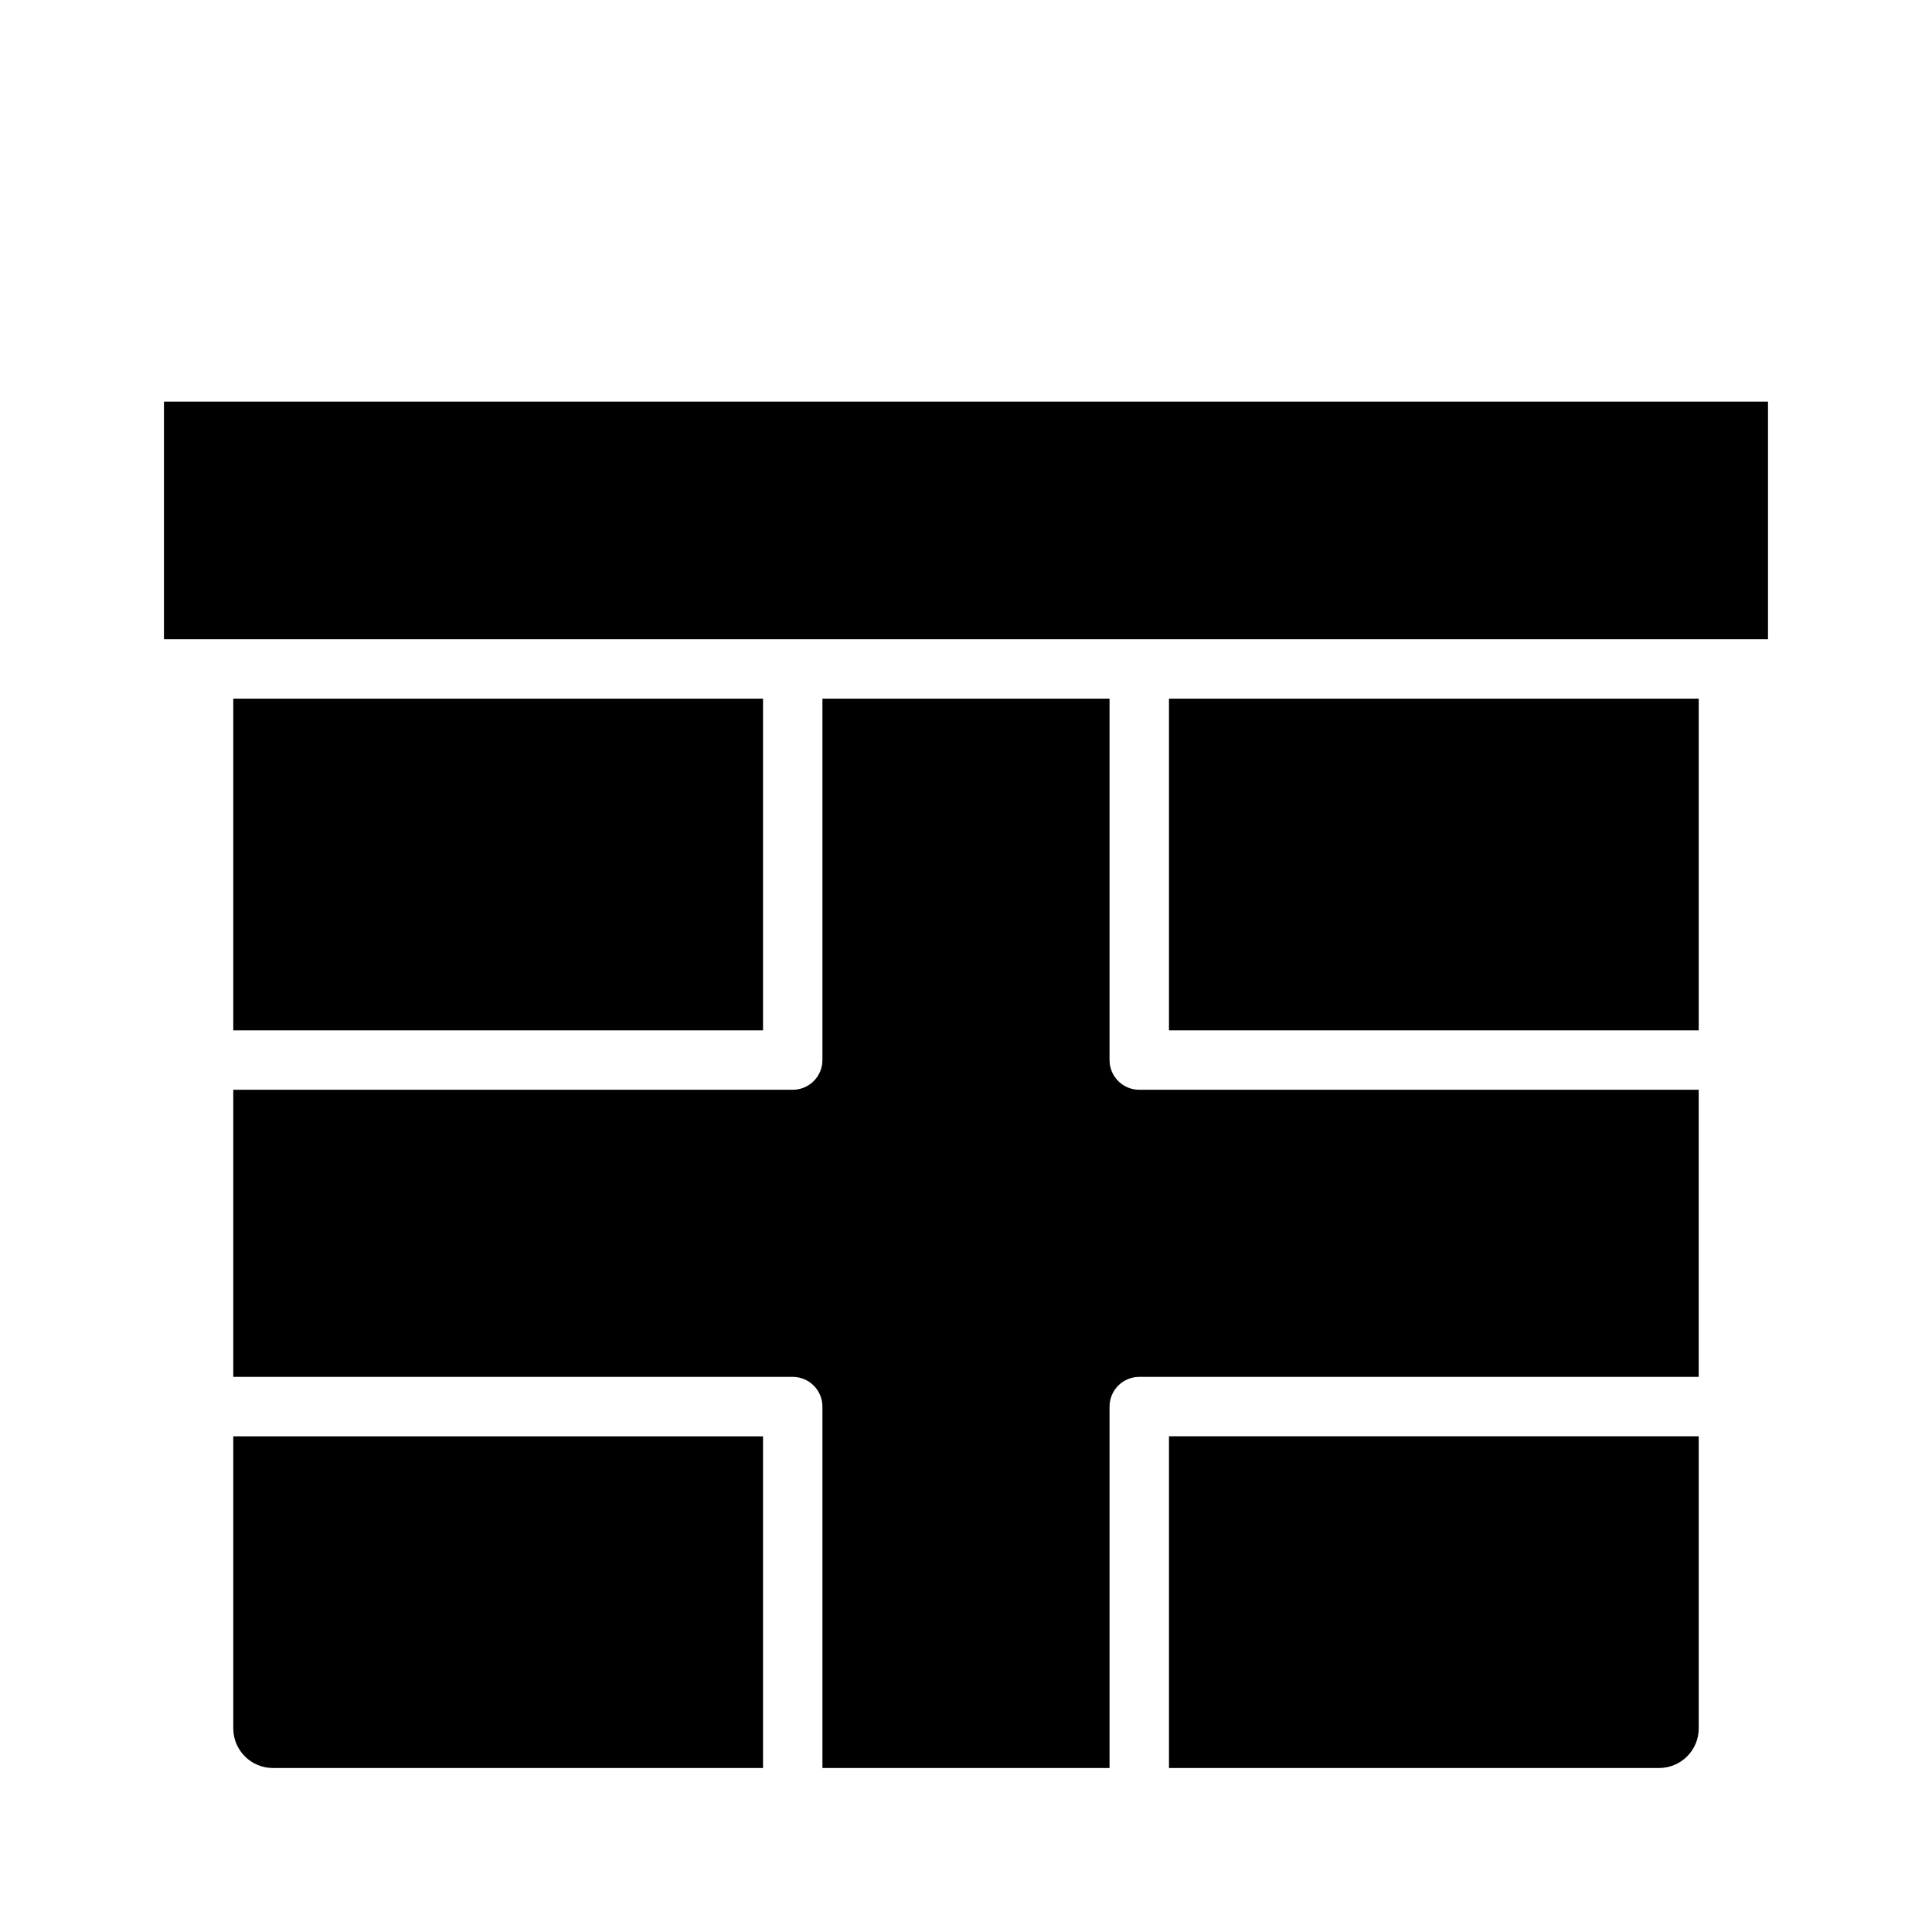
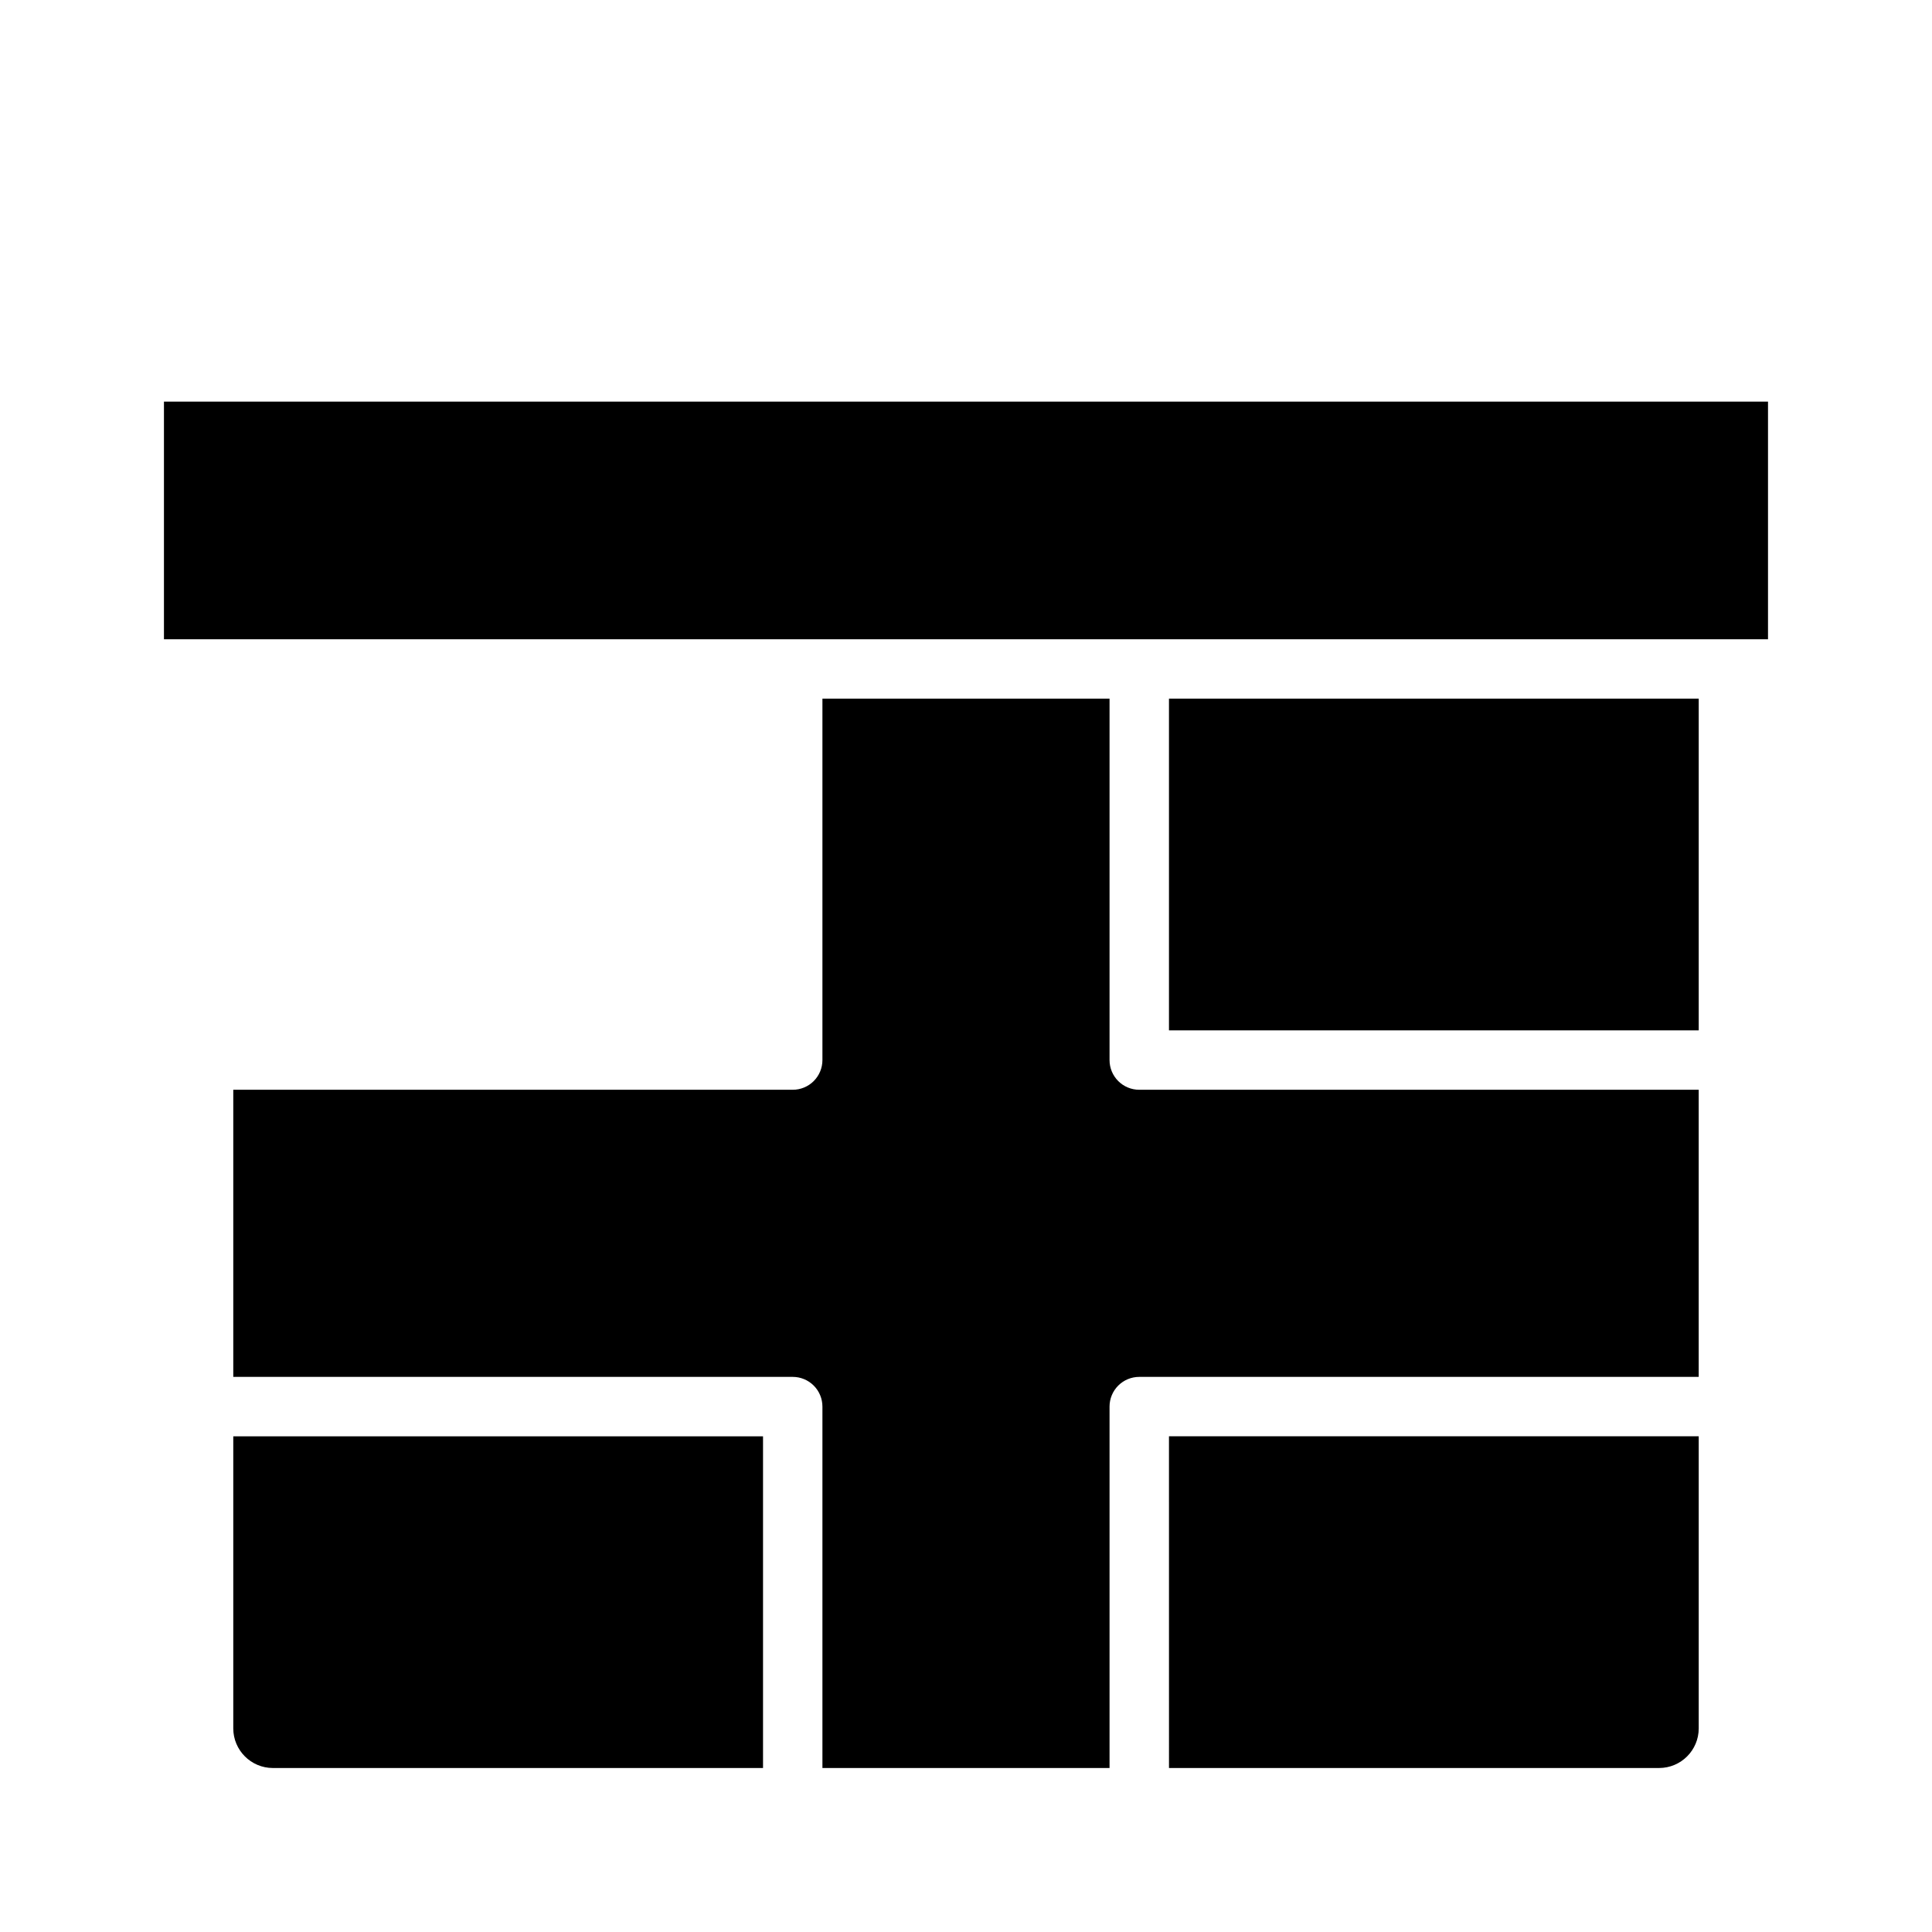
<svg xmlns="http://www.w3.org/2000/svg" fill="#000000" width="800px" height="800px" version="1.1" viewBox="144 144 512 512">
  <g>
-     <path d="m205.82 329.15h140.39v87.906h-140.39z" />
    <path d="m583.68 612.54c5.797-0.004 10.492-4.699 10.5-10.492v-77.414h-140.39l0.004 87.906z" />
    <path d="m453.79 329.15h140.39v87.906h-140.39z" />
    <path d="m205.82 602.05c0.008 5.793 4.707 10.488 10.5 10.492h129.89v-87.906h-140.39z" />
    <path d="m187.45 313.41h425.09v-62.977h-425.09z" />
    <path d="m205.82 508.89h148.26c2.086 0 4.09 0.828 5.566 2.305 1.477 1.477 2.305 3.481 2.305 5.57v95.777h76.09v-95.777c0-2.09 0.828-4.094 2.305-5.57 1.477-1.477 3.481-2.305 5.57-2.305h148.26v-76.09h-148.26c-2.09 0-4.094-0.828-5.57-2.305-1.477-1.477-2.305-3.481-2.305-5.566v-95.781h-76.09v95.781c0 2.086-0.828 4.09-2.305 5.566-1.477 1.477-3.481 2.305-5.566 2.305h-148.26z" />
  </g>
</svg>